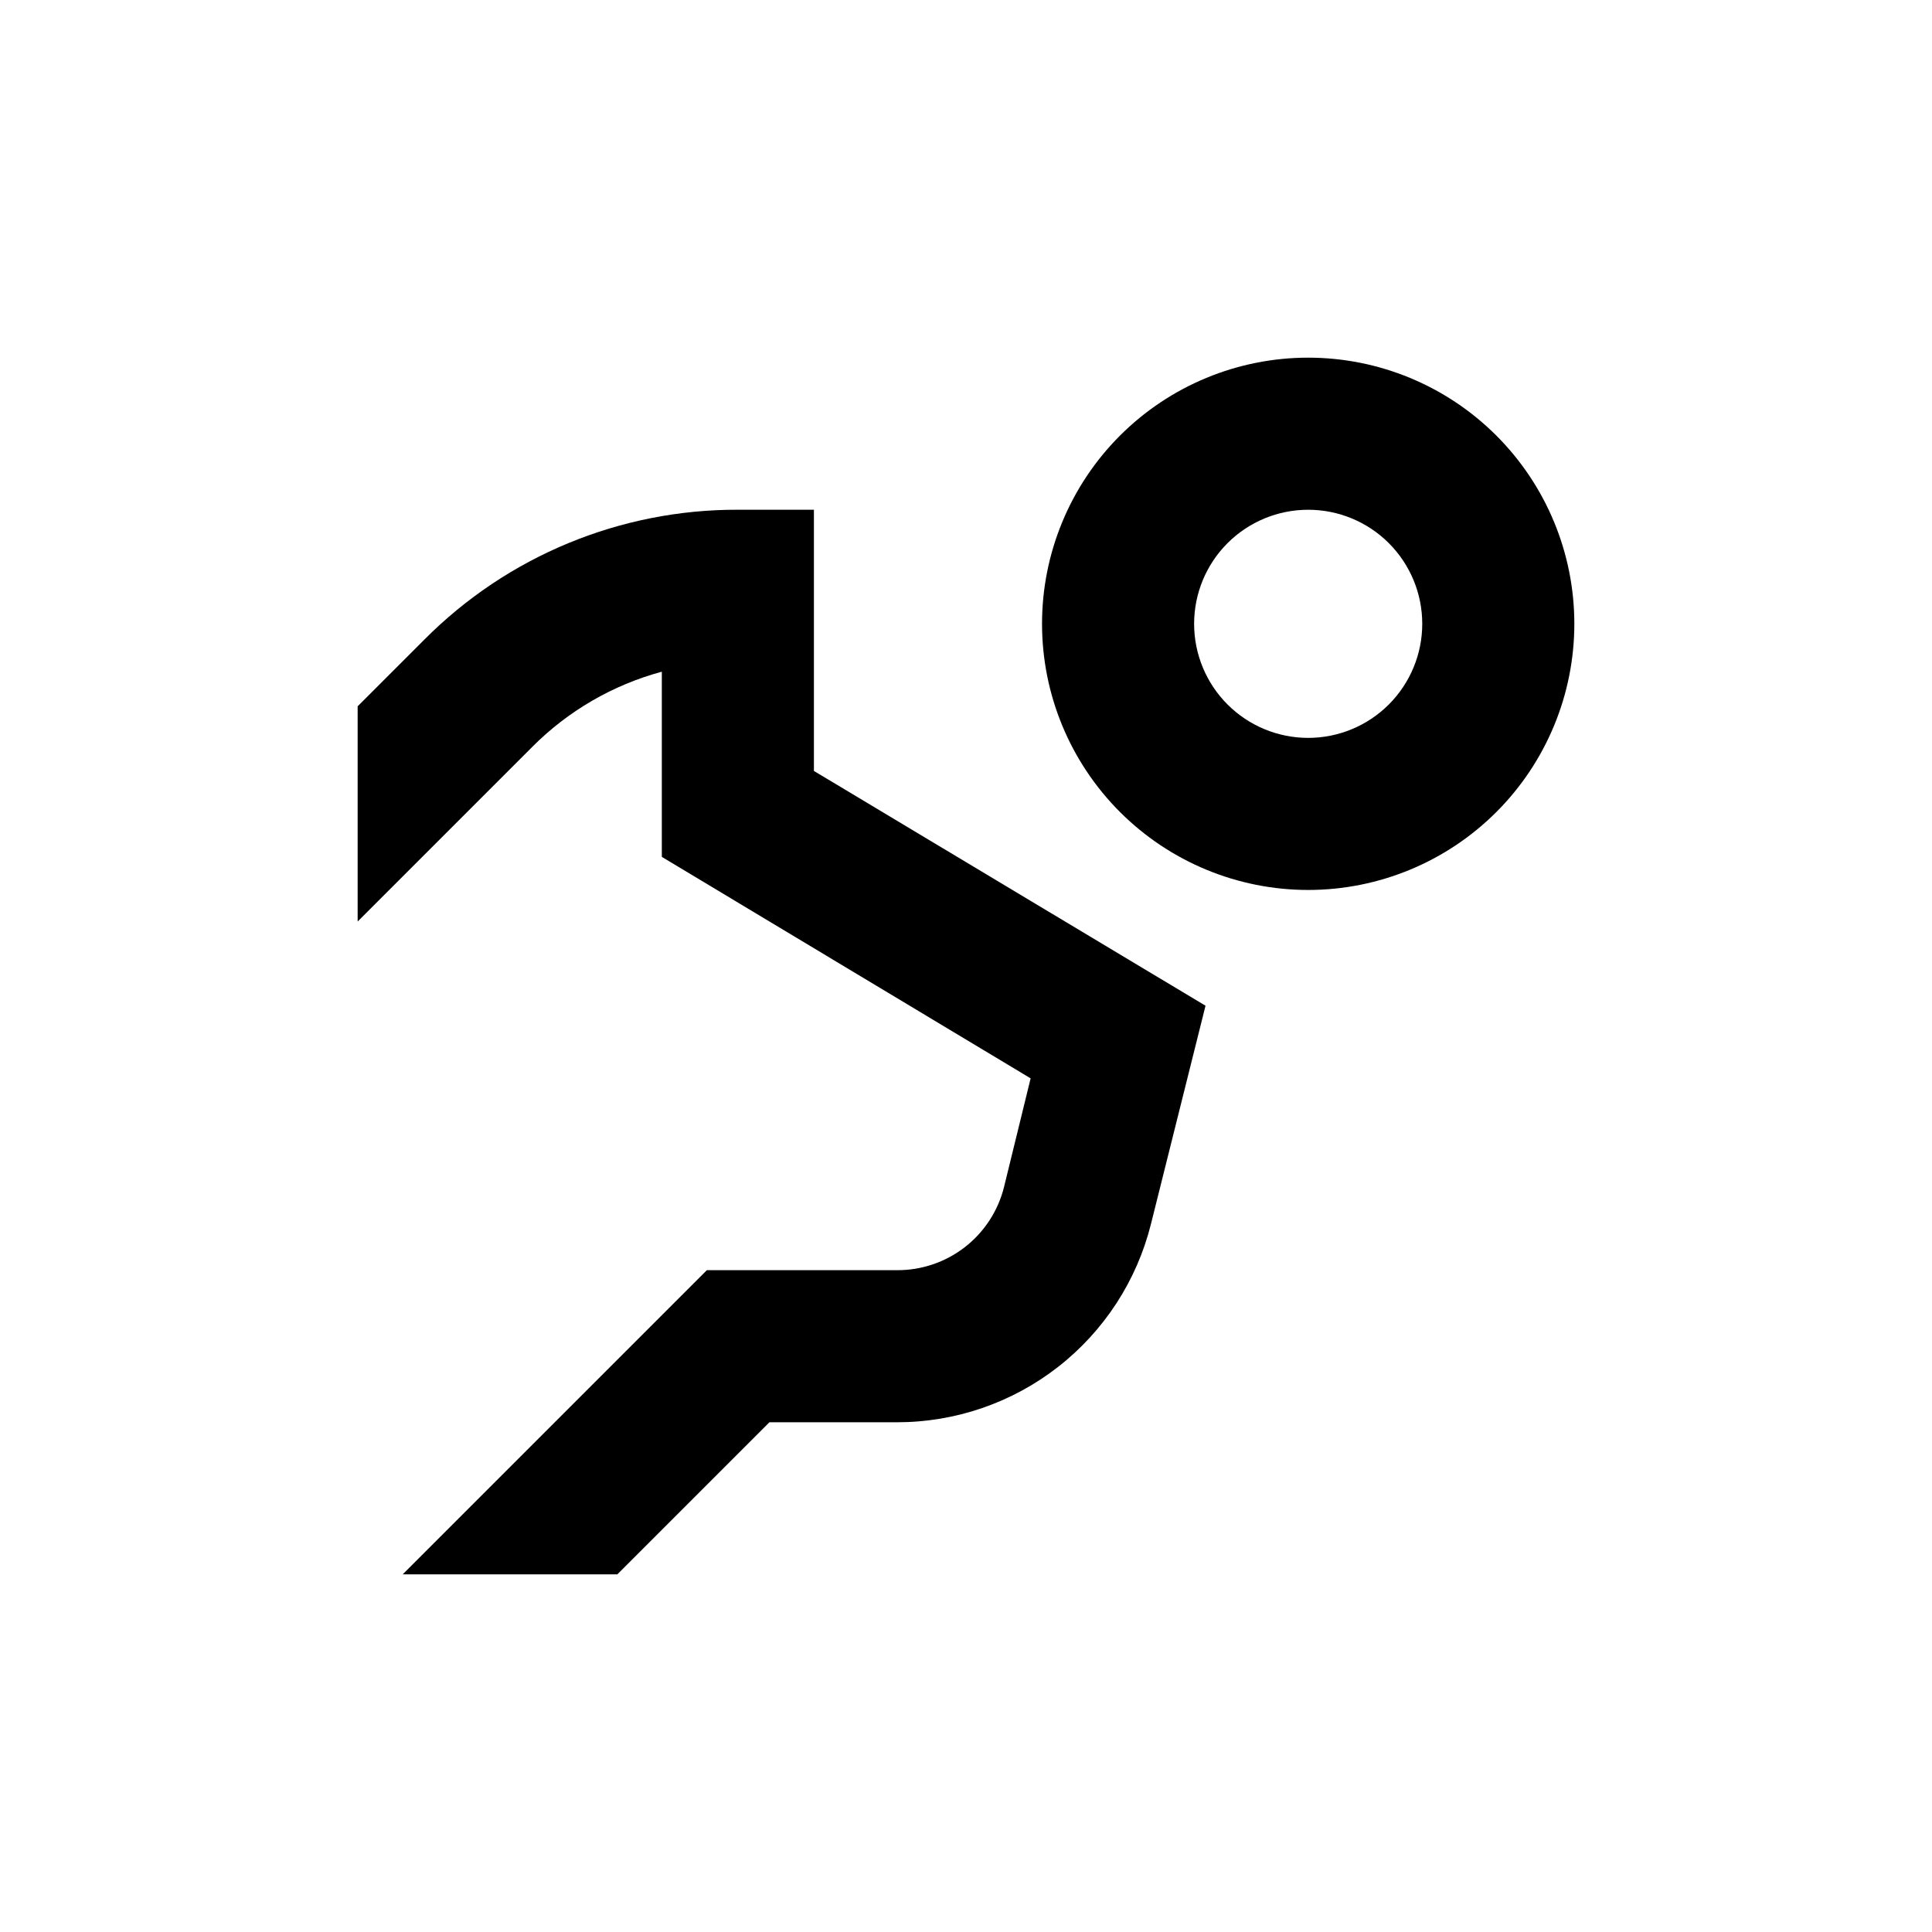
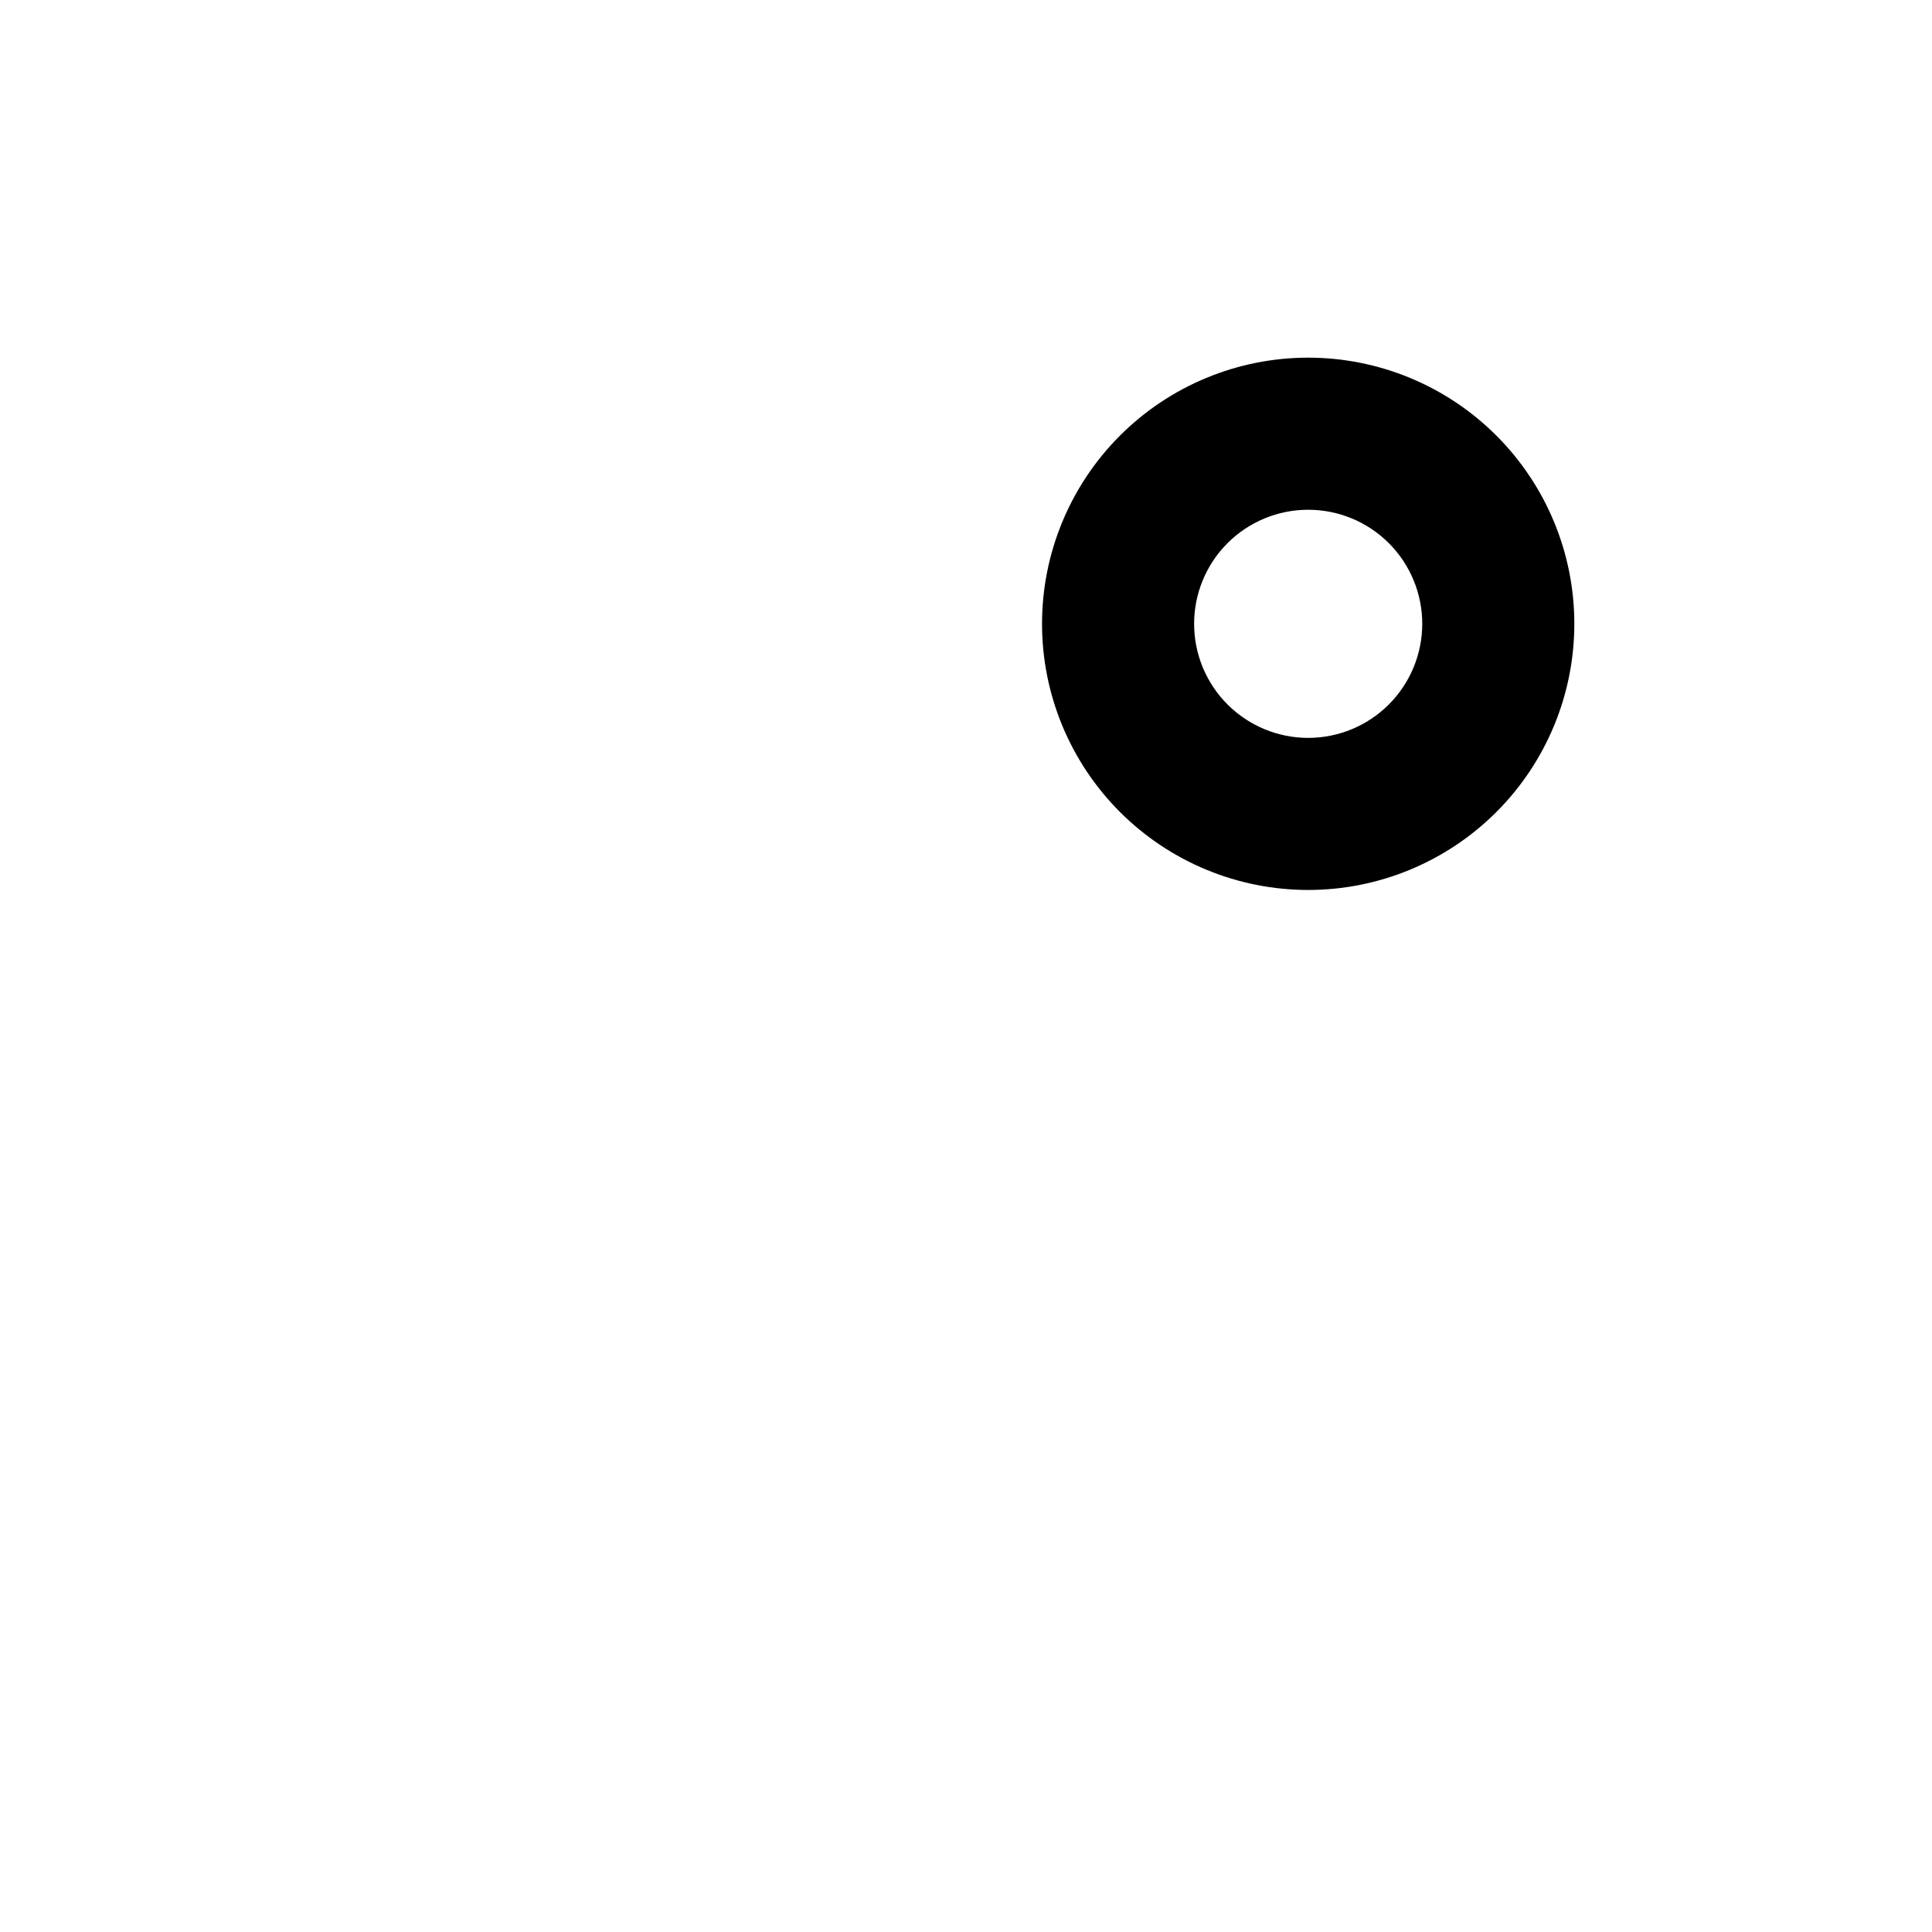
<svg xmlns="http://www.w3.org/2000/svg" fill="#000000" width="800px" height="800px" version="1.1" viewBox="144 144 512 512">
  <g>
    <path d="m490.68 379.85c18.707 0 36.648-7.434 49.875-20.66 13.227-13.227 20.66-31.168 20.66-49.875s-7.434-36.648-20.66-49.875c-13.227-13.227-31.168-20.656-49.875-20.656-18.707 0-36.645 7.43-49.875 20.656-13.227 13.227-20.656 31.168-20.656 49.875s7.43 36.648 20.656 49.875c13.23 13.227 31.168 20.66 49.875 20.66zm0-100.76c8.02 0 15.707 3.184 21.375 8.852 5.668 5.668 8.855 13.359 8.855 21.375s-3.188 15.707-8.855 21.375c-5.668 5.668-13.355 8.855-21.375 8.855-8.016 0-15.707-3.188-21.375-8.855-5.668-5.668-8.852-13.359-8.852-21.375s3.184-15.707 8.852-21.375c5.668-5.668 13.359-8.852 21.375-8.852z" />
-     <path d="m319.39 322.01v49.07l97.738 58.695-7.055 28.816c-1.578 6.316-5.234 11.922-10.375 15.914-5.144 3.992-11.48 6.141-17.988 6.106h-50.383l-80.609 80.609h56.883l40.305-40.305h33.805c15.473 0.008 30.508-5.16 42.703-14.68 12.199-9.523 20.859-22.855 24.605-37.867l14.457-57.84-103.78-62.219v-69.223h-20.152c-31.18-0.09-61.098 12.301-83.078 34.41l-17.684 17.684v57.031l46.199-46.199c9.508-9.582 21.379-16.48 34.41-20.004z" />
  </g>
</svg>